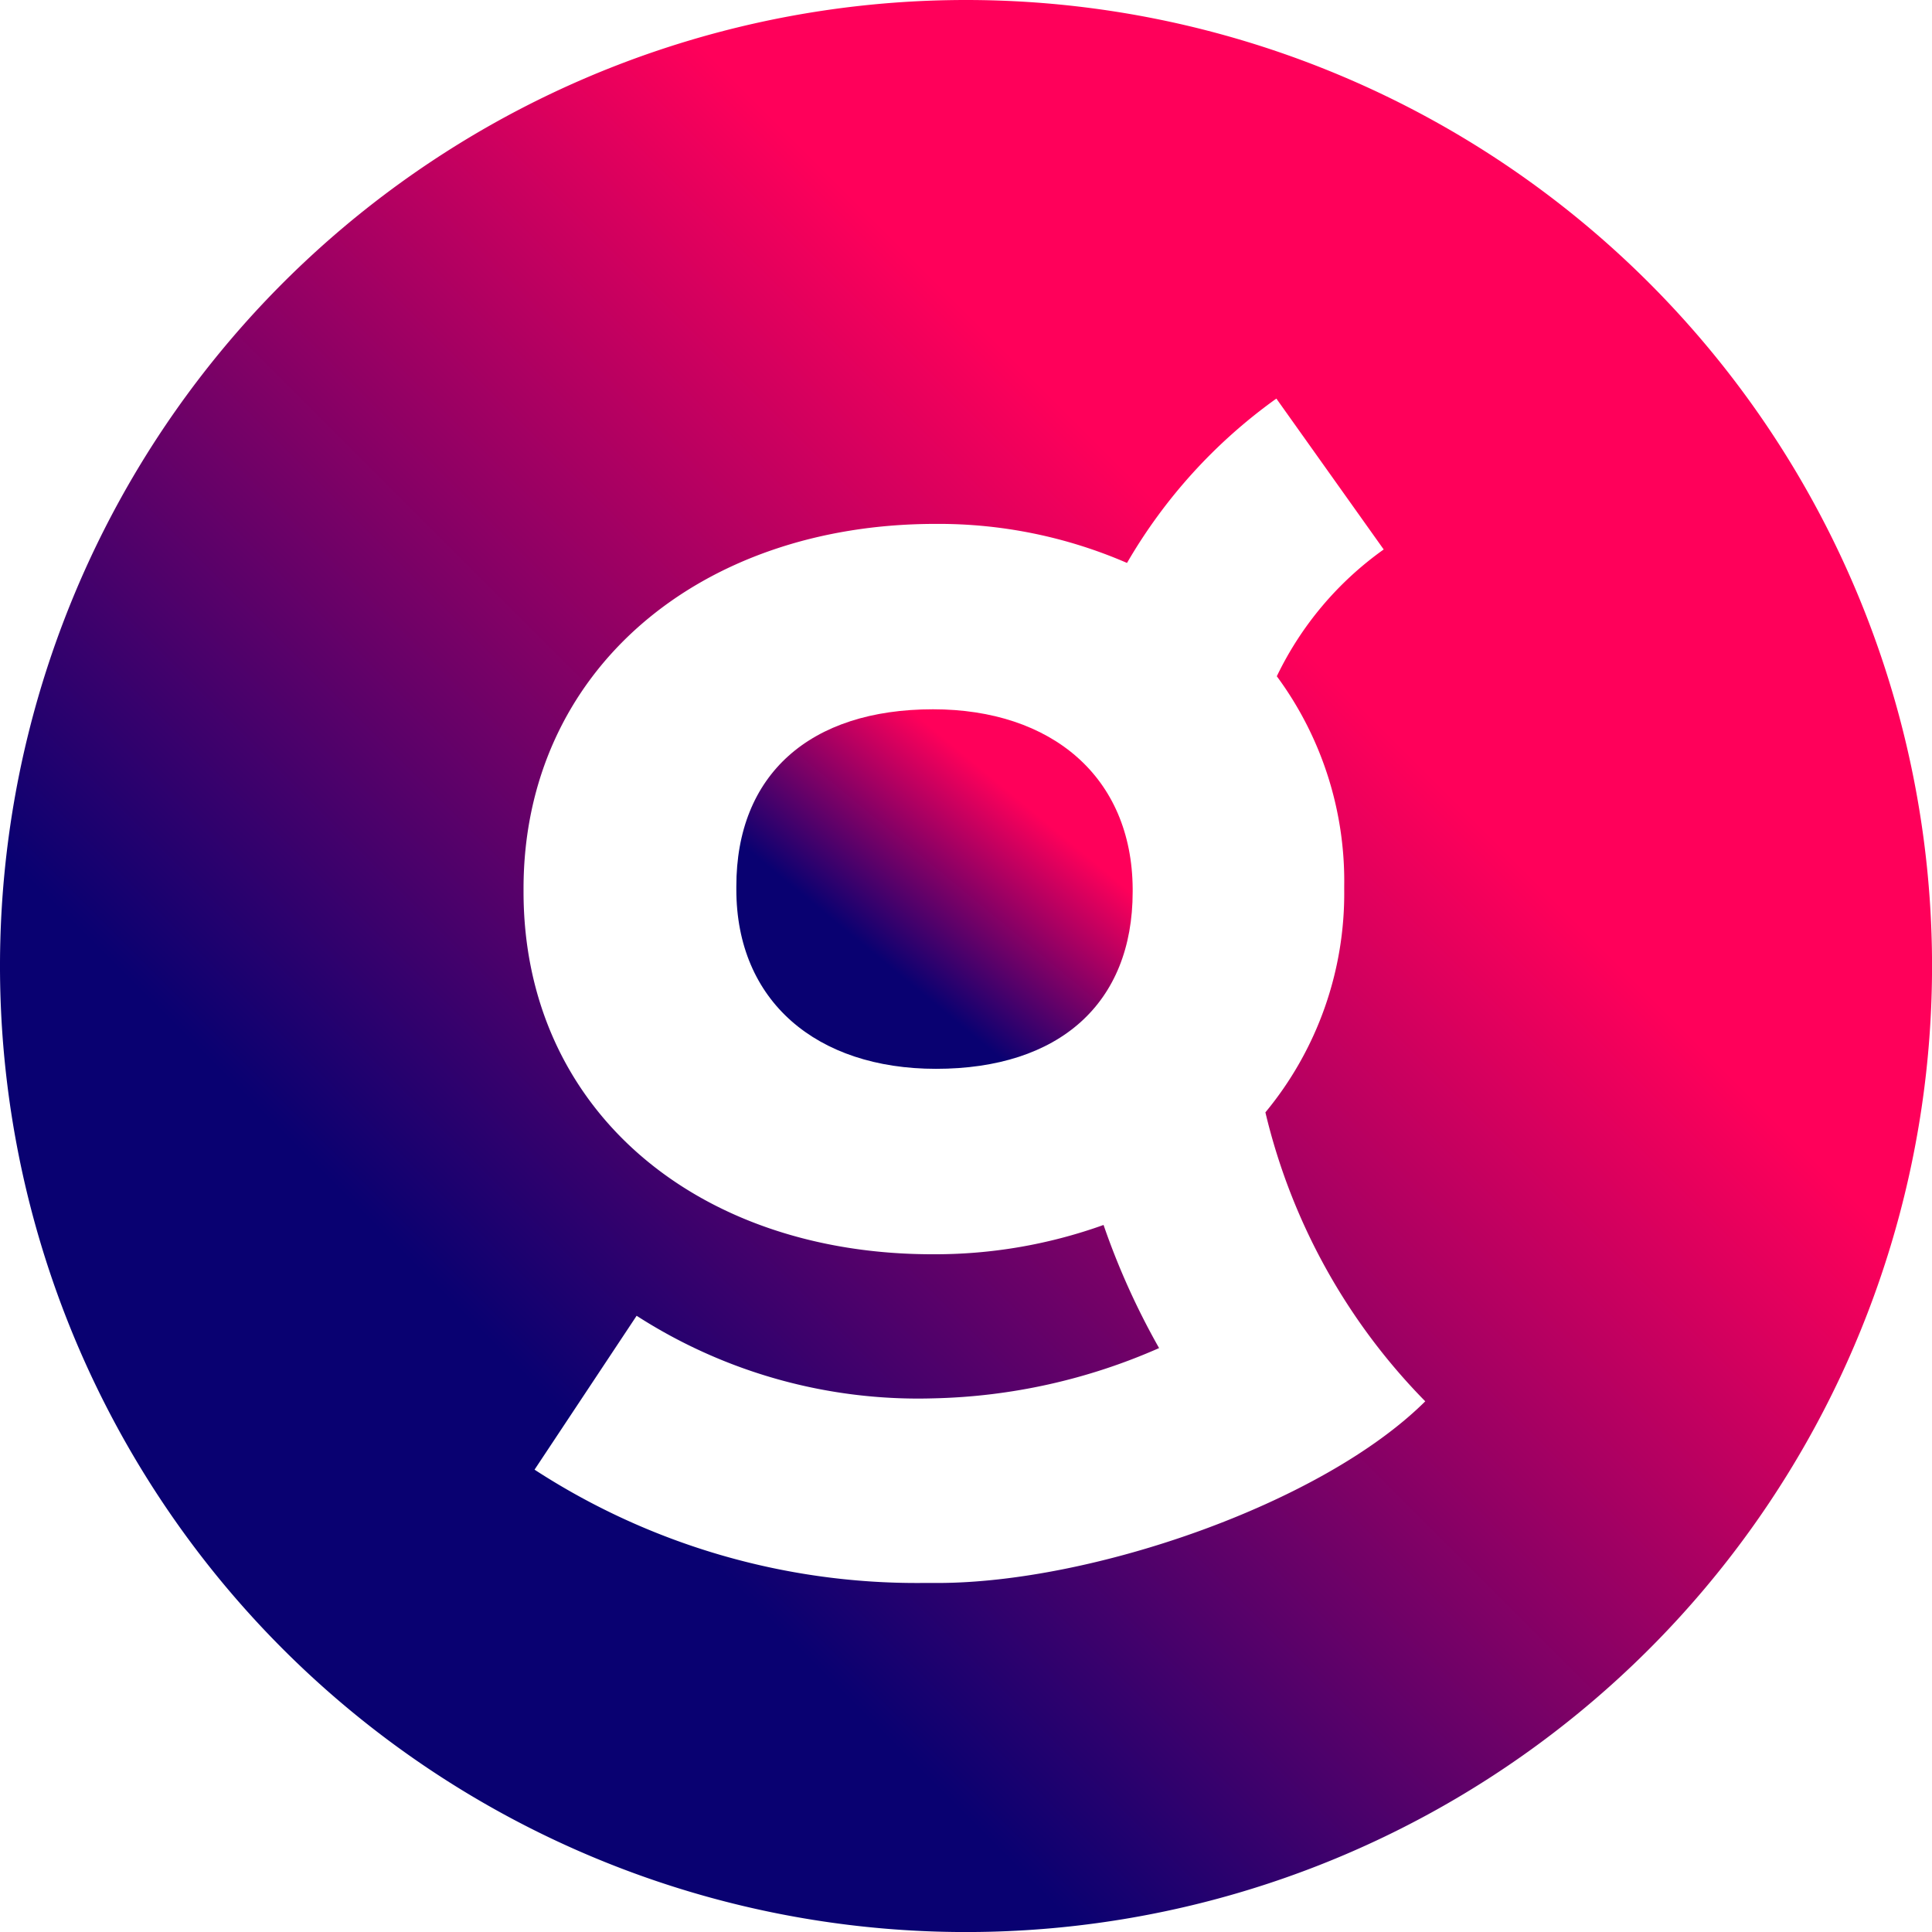
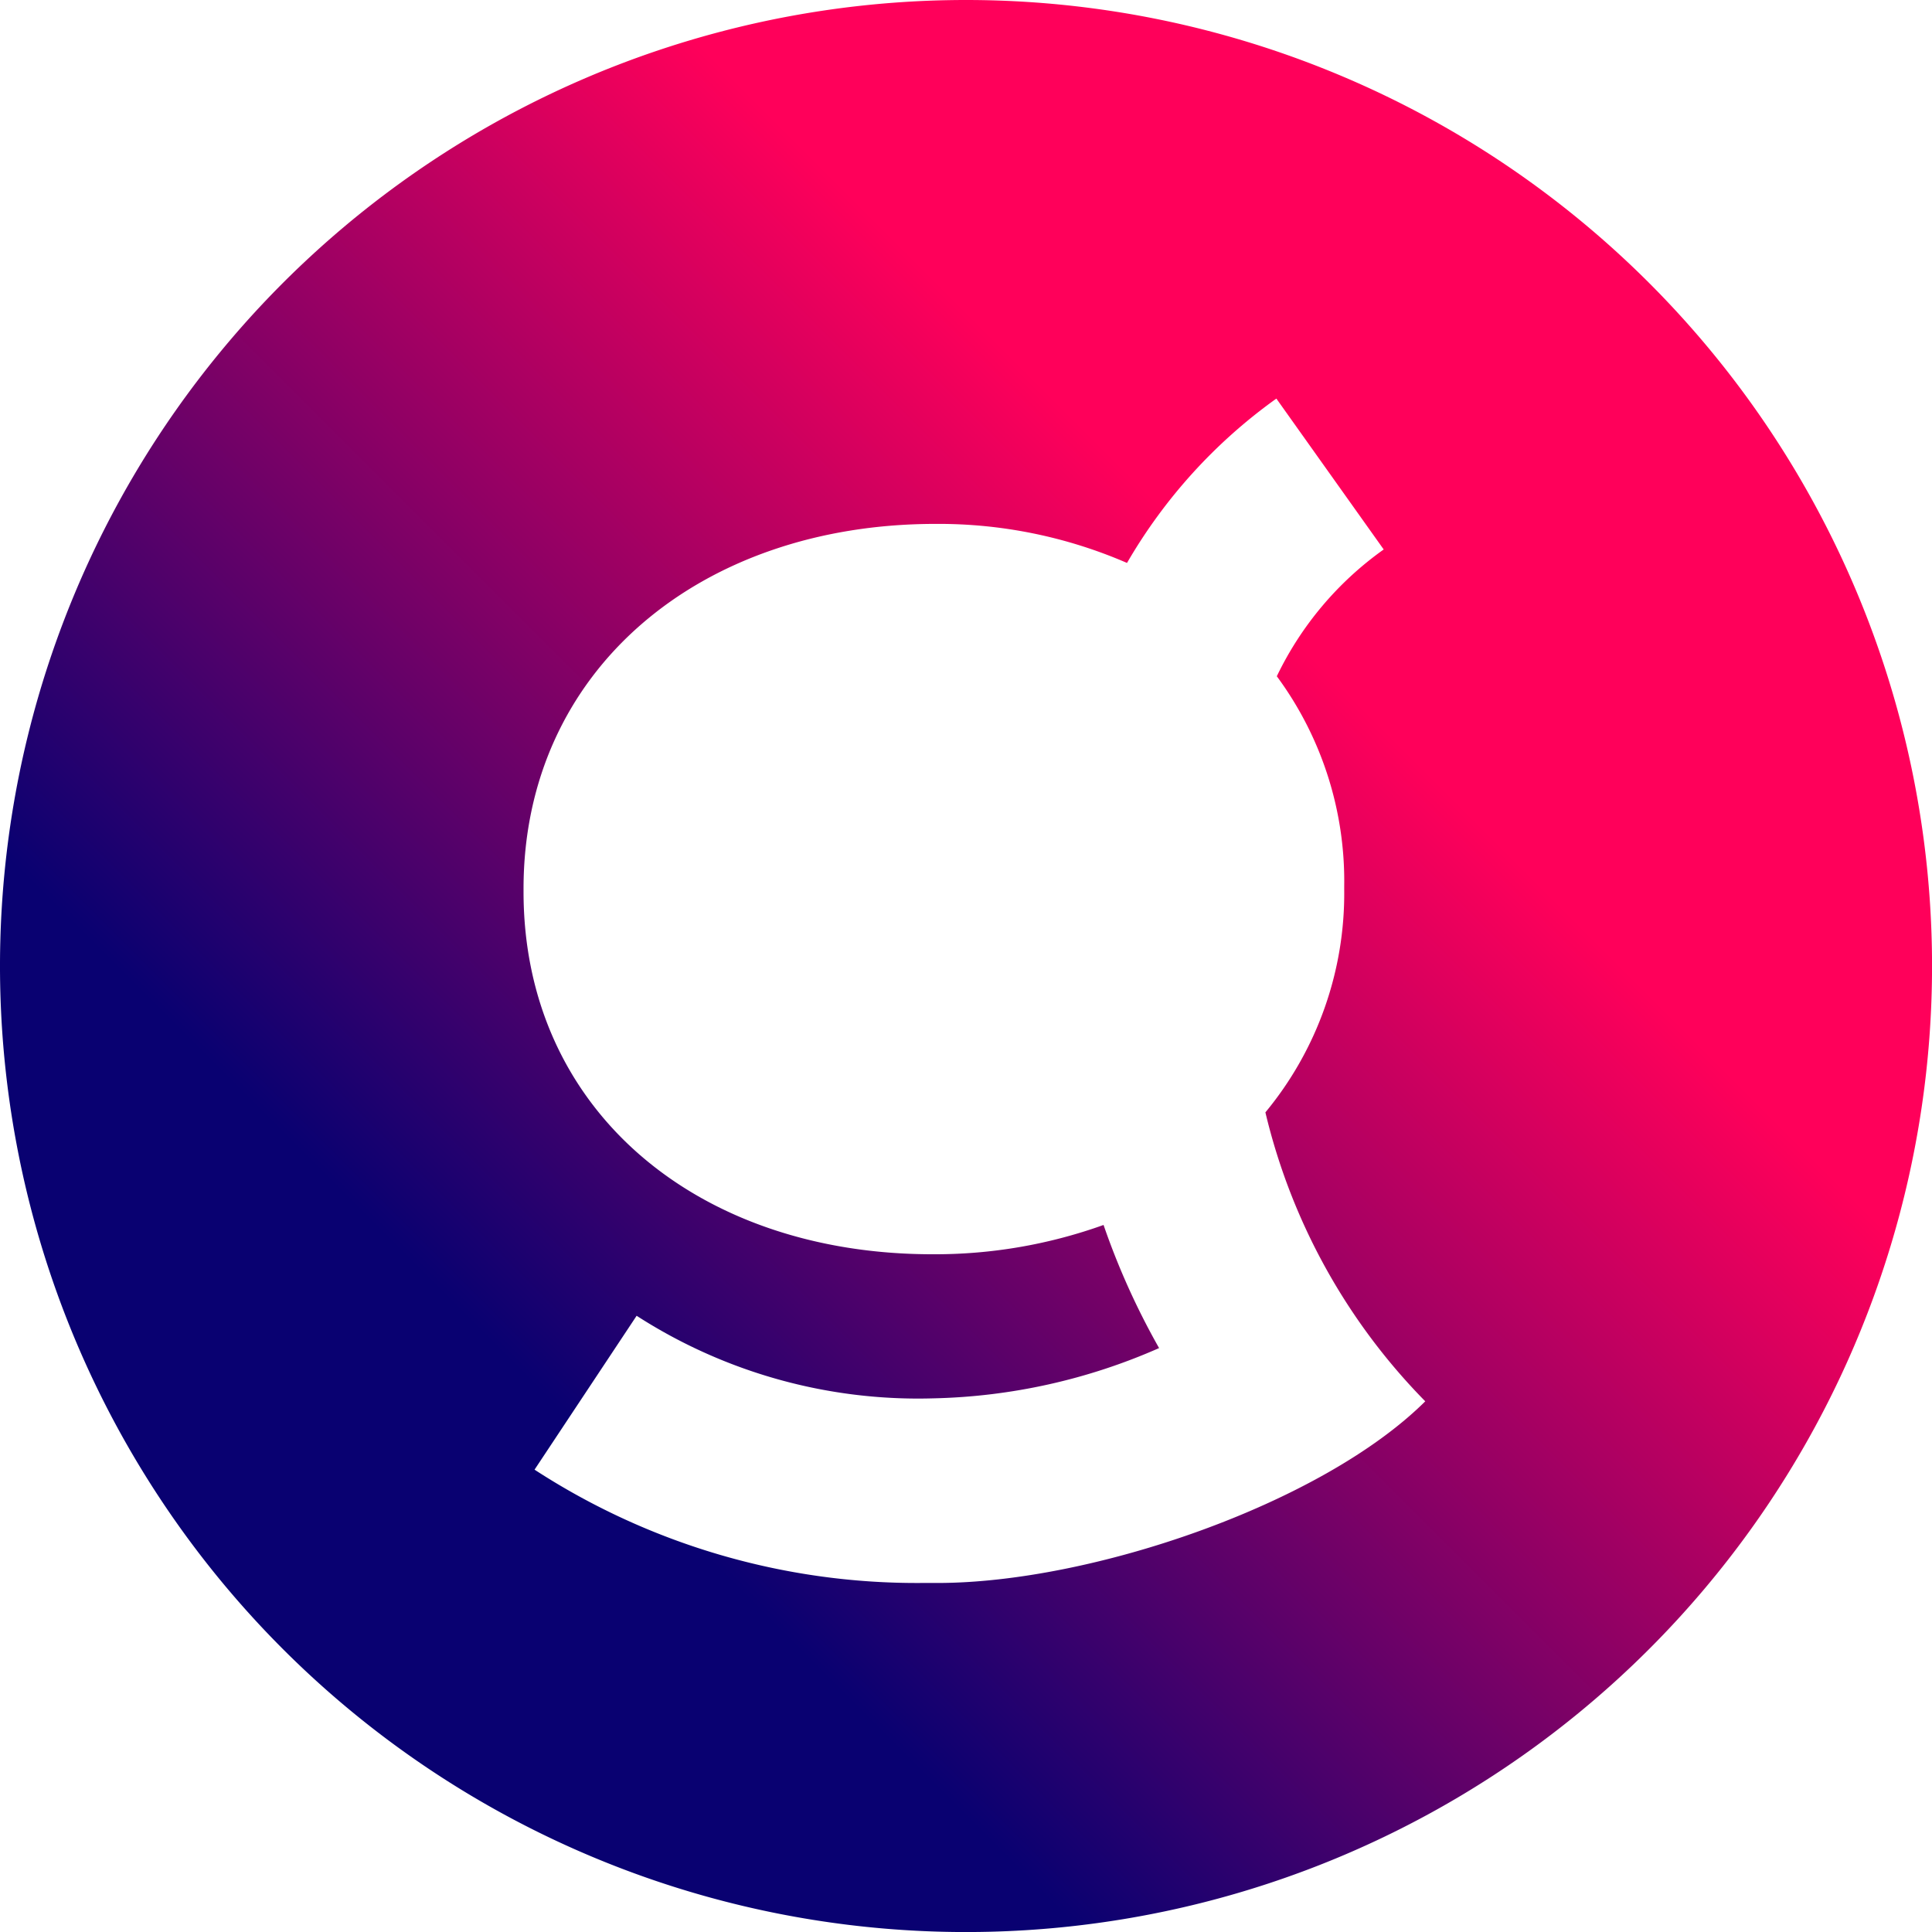
<svg xmlns="http://www.w3.org/2000/svg" xmlns:xlink="http://www.w3.org/1999/xlink" width="42.999" height="42.999" viewBox="0 0 42.999 42.999">
  <defs>
    <linearGradient id="a" x1="0.183" y1="0.62" x2="0.638" y2="0.165" gradientUnits="objectBoundingBox">
      <stop offset="0" stop-color="#090171" />
      <stop offset="0.85" stop-color="#ff005a" />
    </linearGradient>
    <linearGradient id="b" x1="-0.133" y1="0.245" x2="0.314" y2="-0.247" xlink:href="#a" />
  </defs>
  <g transform="translate(-0.383 -0.454)">
    <path d="M21.883.454a21.5,21.5,0,1,0,21.5,21.5A21.5,21.5,0,0,0,21.883.454Zm-.635,35.231H20.88a15.6,15.6,0,0,1-8.6-2.522l2.272-3.425a11.568,11.568,0,0,0,6.6,1.838,13.146,13.146,0,0,0,5.028-1.119,16.373,16.373,0,0,1-1.236-2.74,11.109,11.109,0,0,1-3.809.652c-5.229,0-9.1-3.207-9.1-8.069v-.067c0-4.845,3.909-8.119,9.171-8.119a10.538,10.538,0,0,1,4.26.869,11.727,11.727,0,0,1,3.324-3.658l2.389,3.358A7.383,7.383,0,0,0,28.8,15.505a7.676,7.676,0,0,1,1.5,4.677v.067a7.639,7.639,0,0,1-1.754,4.962,13.681,13.681,0,0,0,3.558,6.431c-2.305,2.289-7.434,4.043-10.858,4.043Z" transform="translate(0)" fill="url(#a)" />
-     <path d="M157.189,147.289c-2.74,0-4.377,1.453-4.377,3.942v.067c0,2.489,1.787,3.993,4.444,3.993,2.74,0,4.377-1.453,4.377-3.942v-.067C161.616,148.792,159.828,147.289,157.189,147.289Z" transform="translate(-136.041 -131.049)" fill="url(#b)" />
  </g>
</svg>